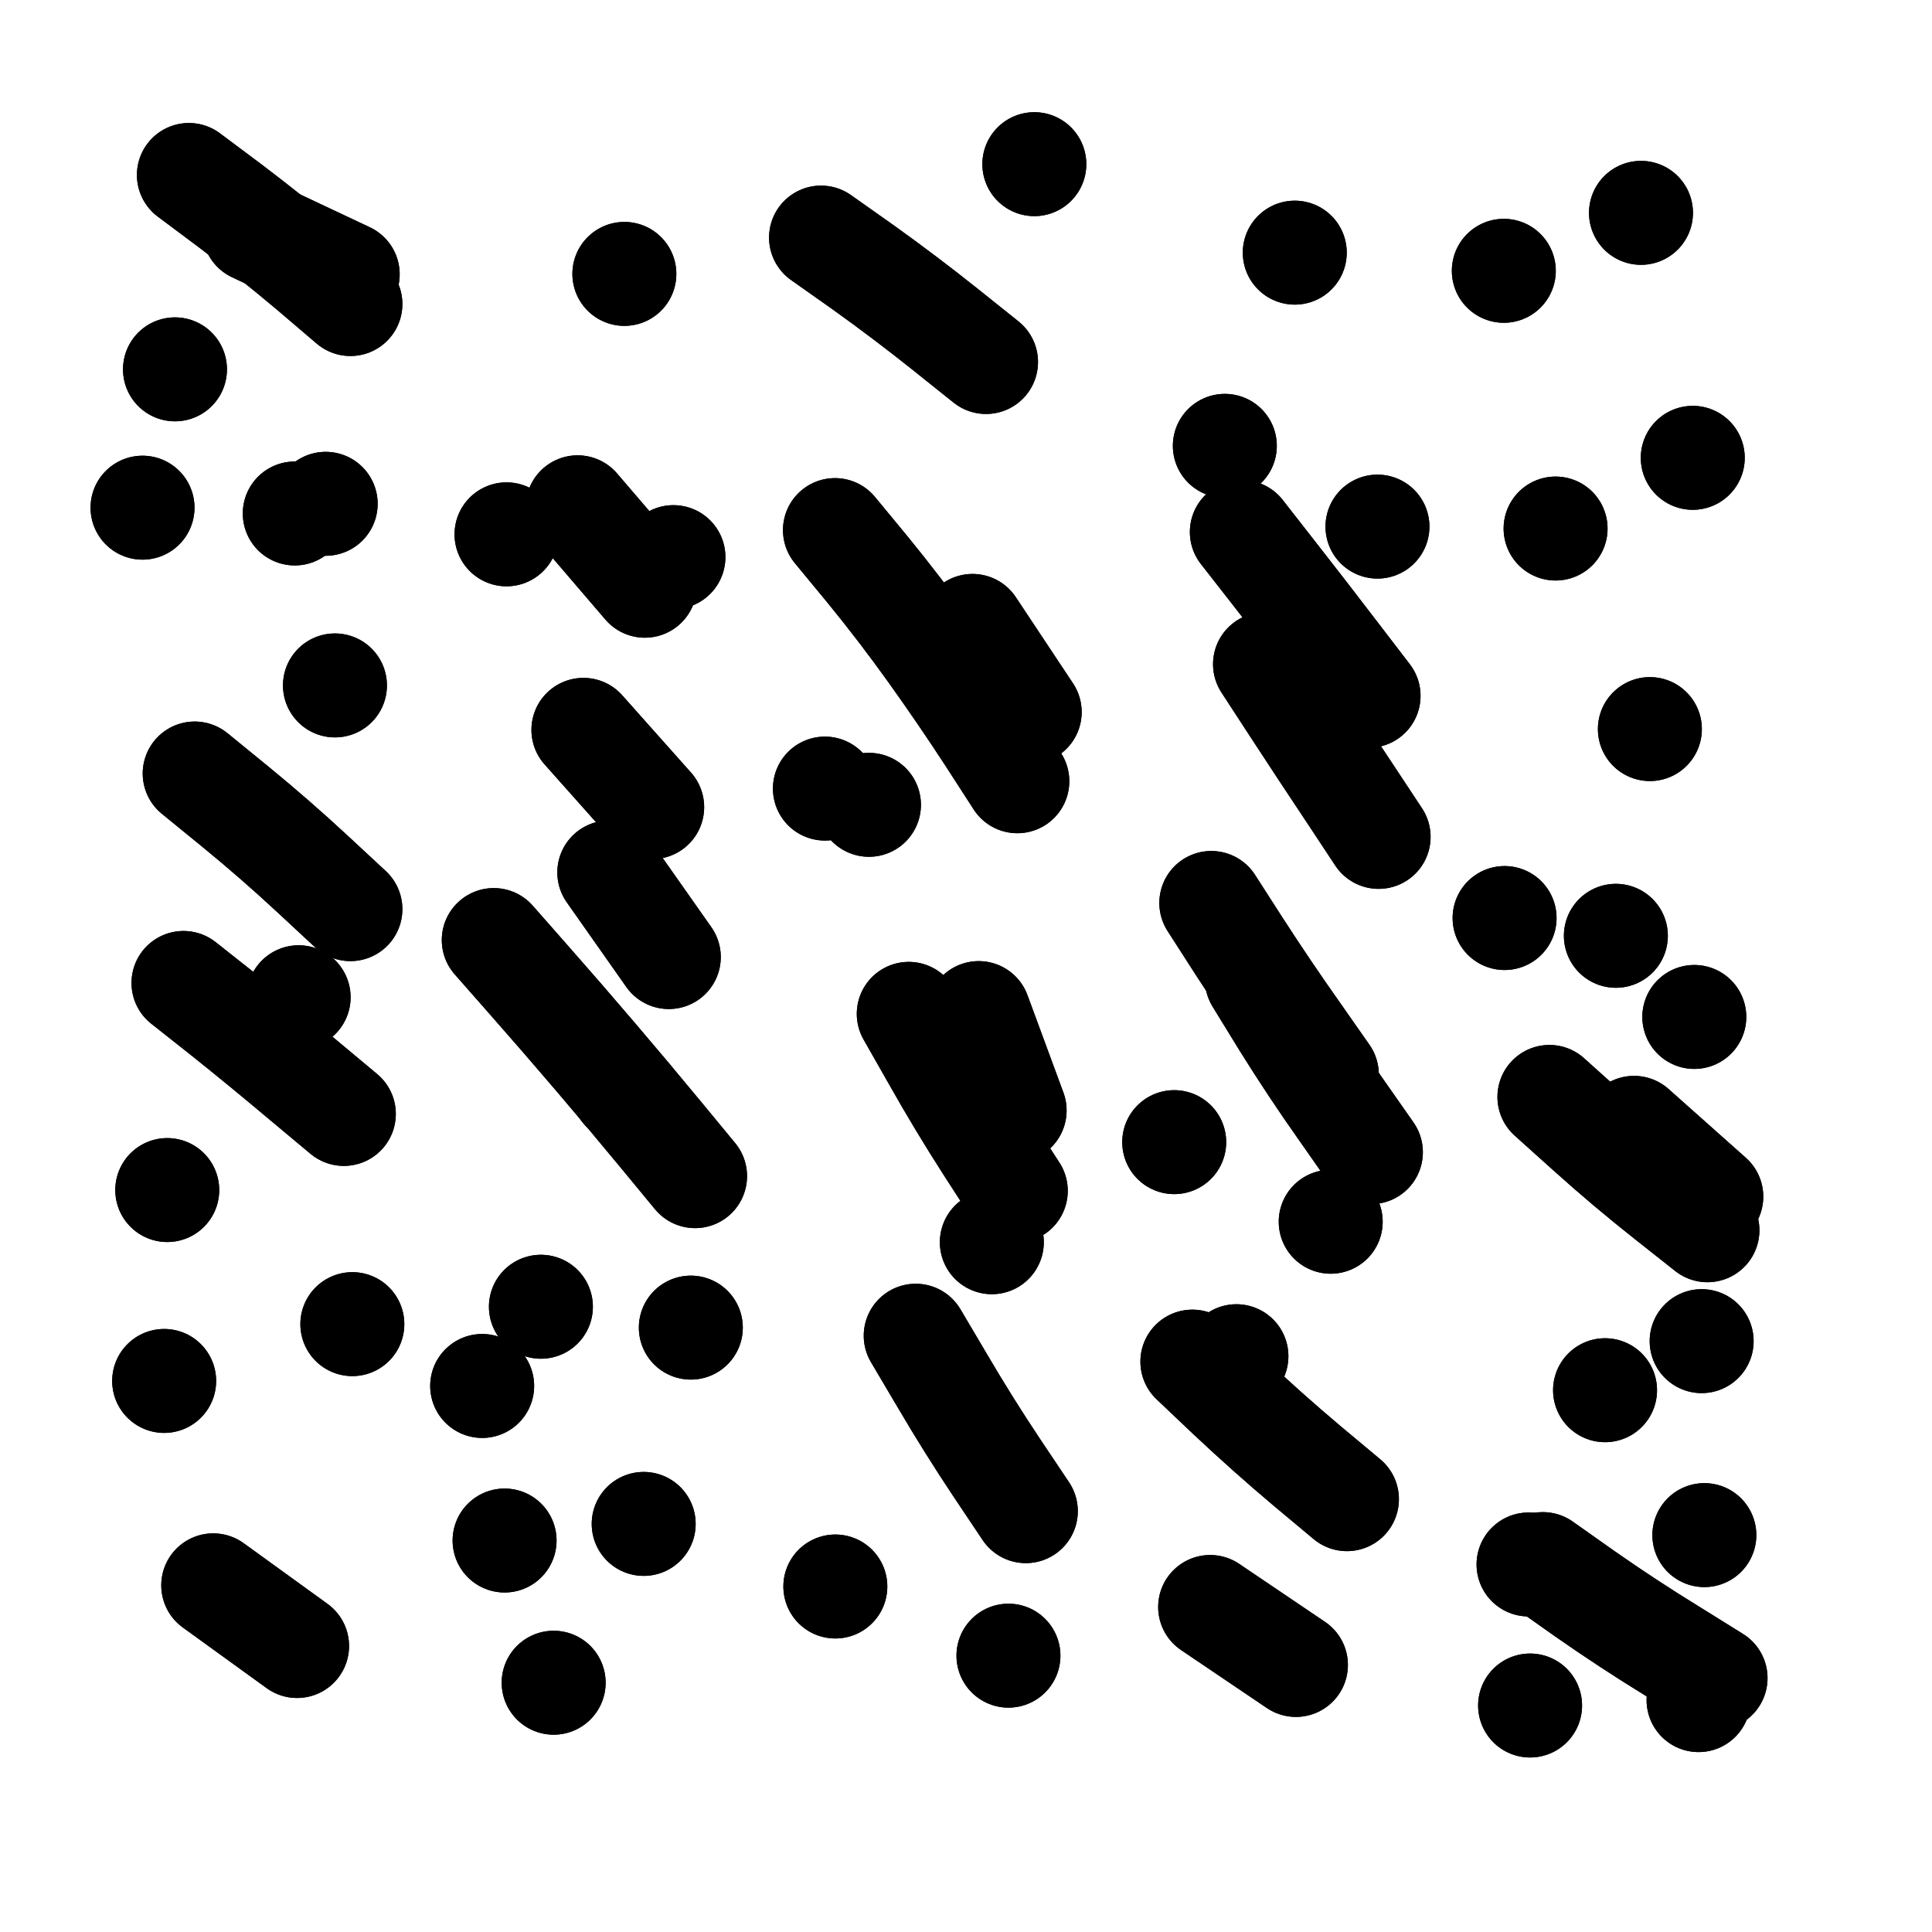
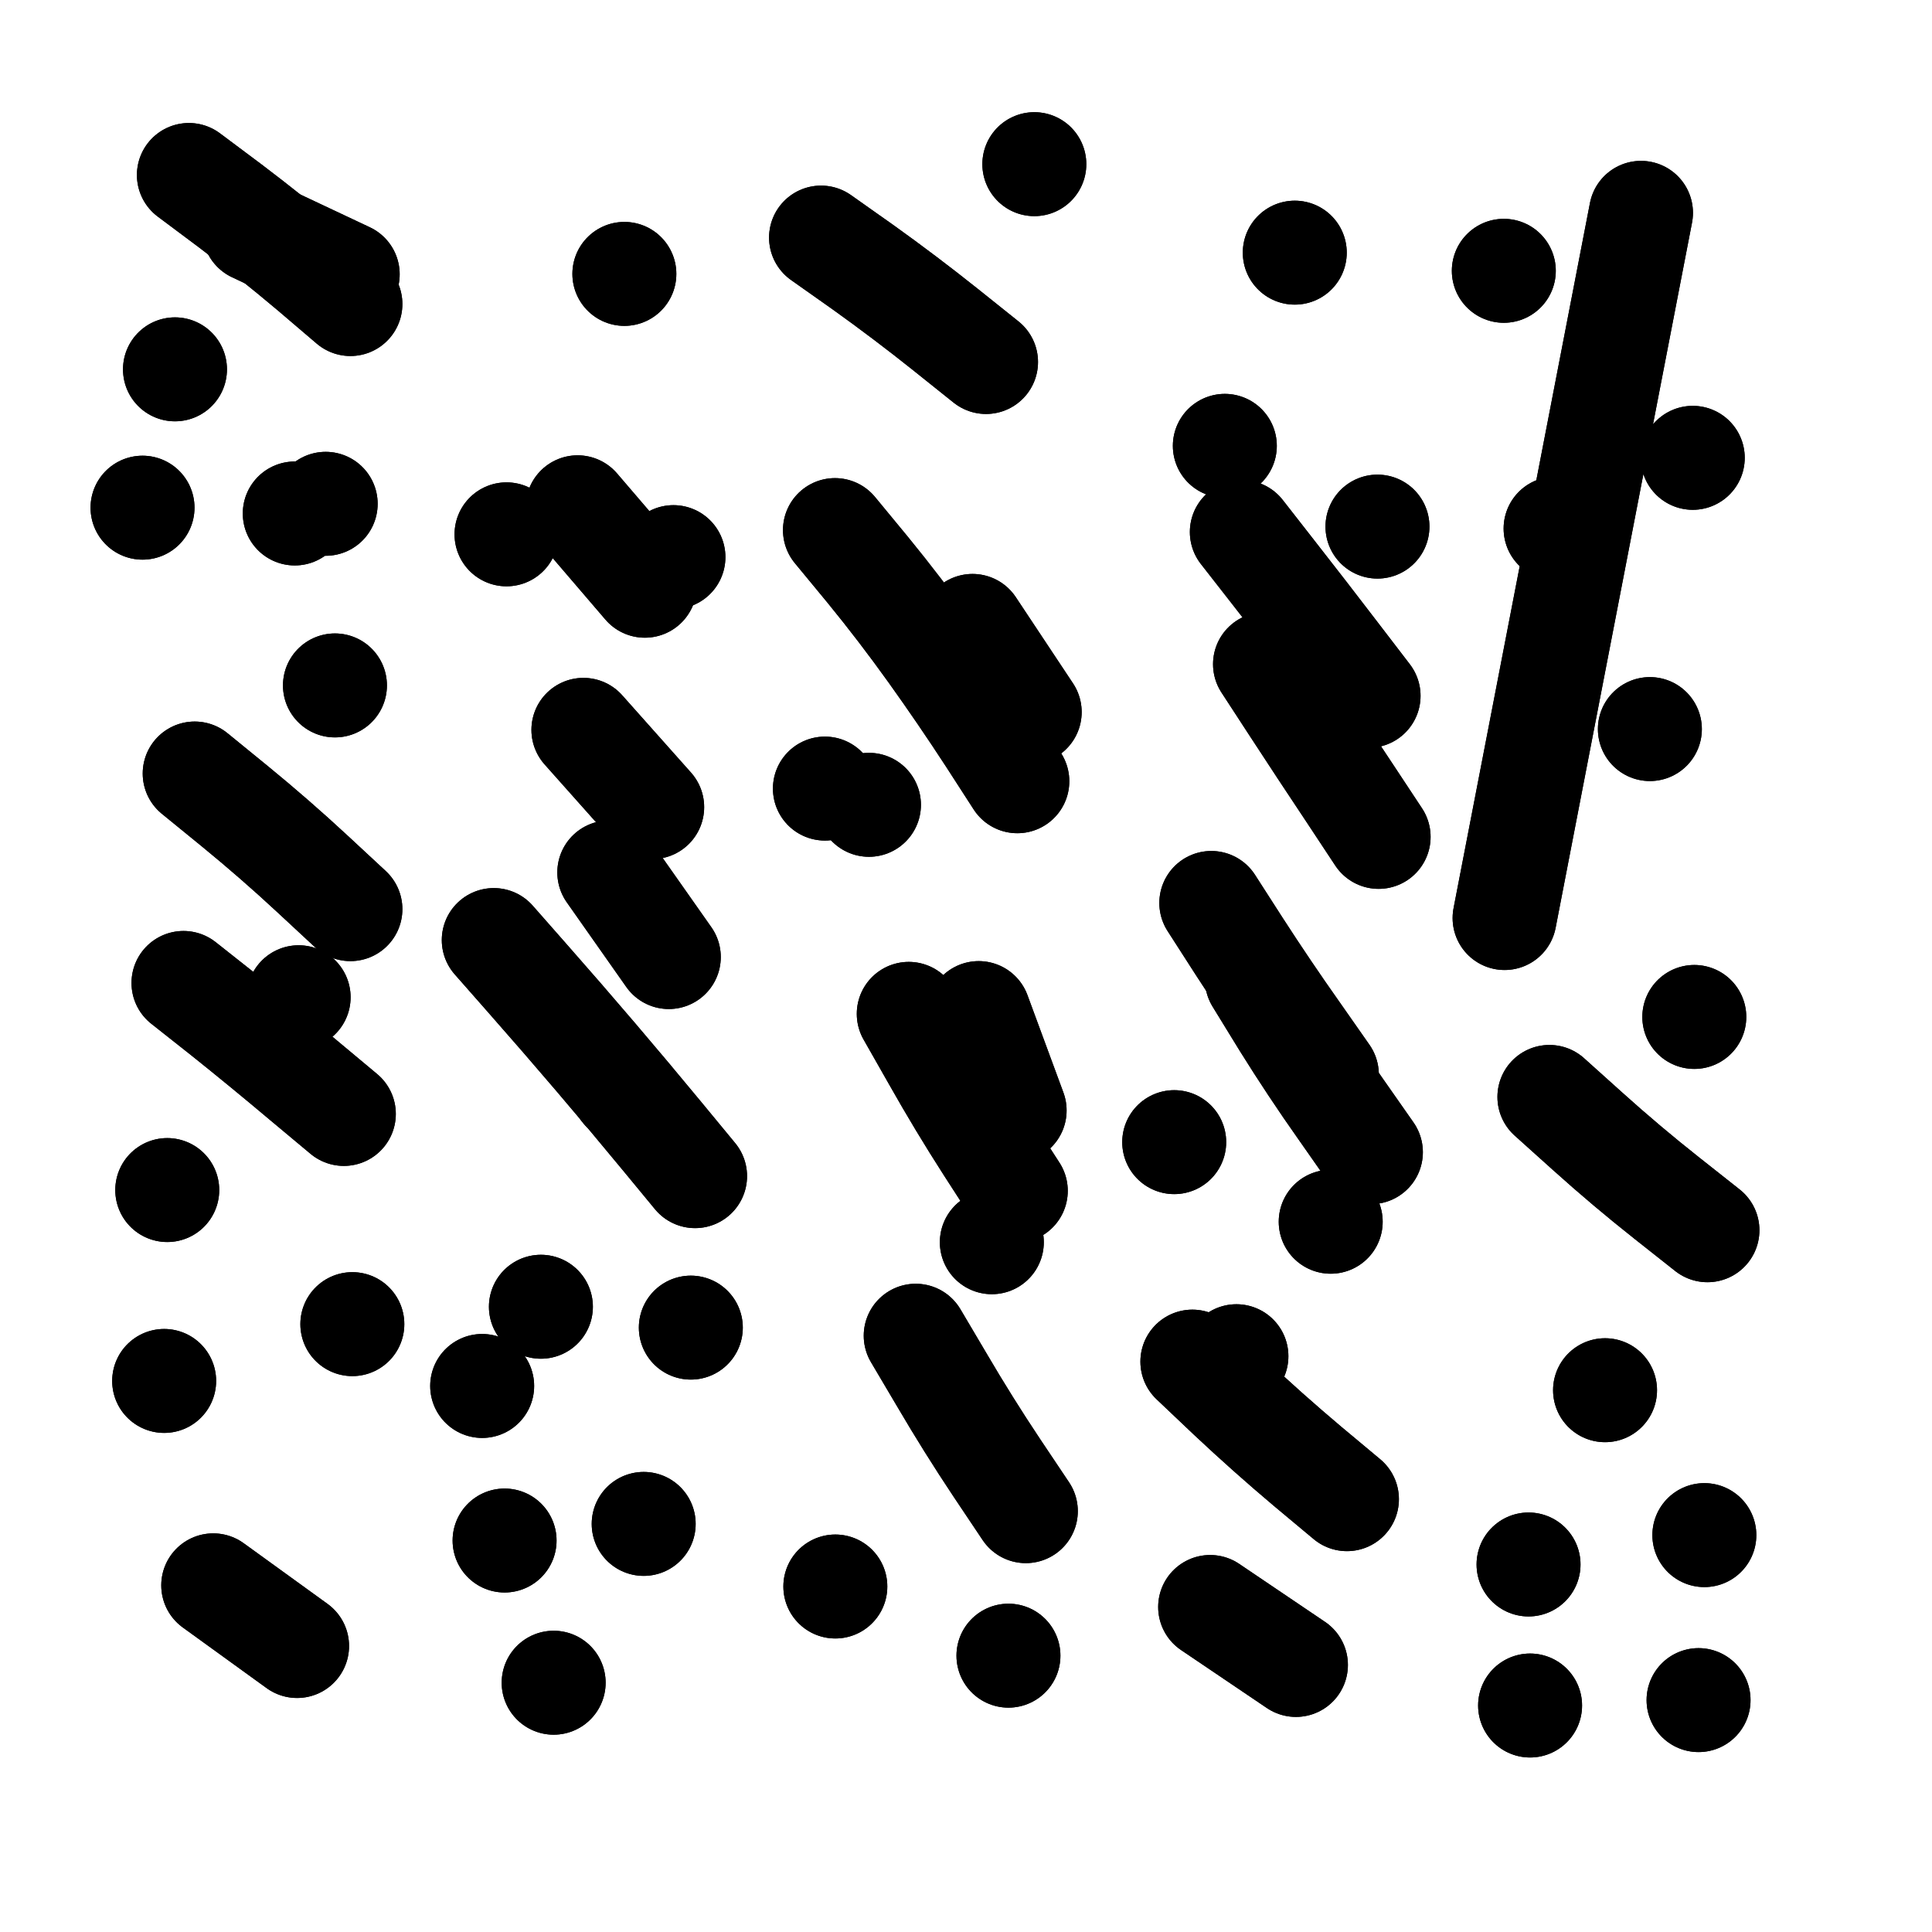
<svg xmlns="http://www.w3.org/2000/svg" viewBox="0 0 5000 5000">
  <title>Infinite Scribble #3486</title>
  <defs>
    <filter id="piece_3486_69_69_filter" x="-100" y="-100" width="5200" height="5200" filterUnits="userSpaceOnUse">
      <feTurbulence result="lineShape_distorted_turbulence" type="turbulence" baseFrequency="18587e-6" numOctaves="3" />
      <feGaussianBlur in="lineShape_distorted_turbulence" result="lineShape_distorted_turbulence_smoothed" stdDeviation="16140e-3" />
      <feDisplacementMap in="SourceGraphic" in2="lineShape_distorted_turbulence_smoothed" result="lineShape_distorted_results_shifted" scale="37660e-2" xChannelSelector="R" yChannelSelector="G" />
      <feOffset in="lineShape_distorted_results_shifted" result="lineShape_distorted" dx="-9415e-2" dy="-9415e-2" />
      <feGaussianBlur in="lineShape_distorted" result="lineShape_1" stdDeviation="13450e-3" />
      <feColorMatrix in="lineShape_1" result="lineShape" type="matrix" values="1 0 0 0 0  0 1 0 0 0  0 0 1 0 0  0 0 0 16140e-3 -8070e-3" />
      <feGaussianBlur in="lineShape" result="shrank_blurred" stdDeviation="13966e-3" />
      <feColorMatrix in="shrank_blurred" result="shrank" type="matrix" values="1 0 0 0 0 0 1 0 0 0 0 0 1 0 0 0 0 0 12414e-3 -8172e-3" />
      <feColorMatrix in="lineShape" result="border_filled" type="matrix" values="0.5 0 0 0 -0.15  0 0.5 0 0 -0.15  0 0 0.5 0 -0.15  0 0 0 1 0" />
      <feComposite in="border_filled" in2="shrank" result="border" operator="out" />
      <feColorMatrix in="lineShape" result="adjustedColor" type="matrix" values="0.95 0 0 0 -0.05  0 0.95 0 0 -0.05  0 0 0.95 0 -0.05  0 0 0 1 0" />
      <feMorphology in="lineShape" result="frost1_shrink" operator="erode" radius="26900e-3" />
      <feColorMatrix in="frost1_shrink" result="frost1" type="matrix" values="2 0 0 0 0.05  0 2 0 0 0.05  0 0 2 0 0.05  0 0 0 0.5 0" />
      <feMorphology in="lineShape" result="frost2_shrink" operator="erode" radius="80700e-3" />
      <feColorMatrix in="frost2_shrink" result="frost2" type="matrix" values="2 0 0 0 0.35  0 2 0 0 0.35  0 0 2 0 0.35  0 0 0 0.5 0" />
      <feMerge result="shapes_linestyle_colors">
        <feMergeNode in="frost1" />
        <feMergeNode in="frost2" />
      </feMerge>
      <feTurbulence result="shapes_linestyle_linestyle_turbulence" type="turbulence" baseFrequency="111e-3" numOctaves="2" />
      <feDisplacementMap in="shapes_linestyle_colors" in2="shapes_linestyle_linestyle_turbulence" result="frost" scale="-179333e-3" xChannelSelector="R" yChannelSelector="G" />
      <feMerge result="shapes_linestyle">
        <feMergeNode in="adjustedColor" />
        <feMergeNode in="frost" />
      </feMerge>
      <feComposite in="shapes_linestyle" in2="shrank" result="shapes_linestyle_cropped" operator="atop" />
      <feComposite in="border" in2="shapes_linestyle_cropped" result="shapes" operator="over" />
    </filter>
    <filter id="piece_3486_69_69_shadow" x="-100" y="-100" width="5200" height="5200" filterUnits="userSpaceOnUse">
      <feColorMatrix in="SourceGraphic" result="result_blackened" type="matrix" values="0 0 0 0 0  0 0 0 0 0  0 0 0 0 0  0 0 0 0.8 0" />
      <feGaussianBlur in="result_blackened" result="result_blurred" stdDeviation="80700e-3" />
      <feComposite in="SourceGraphic" in2="result_blurred" result="result" operator="over" />
    </filter>
    <filter id="piece_3486_69_69_overall" x="-100" y="-100" width="5200" height="5200" filterUnits="userSpaceOnUse">
      <feTurbulence result="background_texture_bumps" type="fractalNoise" baseFrequency="42e-3" numOctaves="3" />
      <feDiffuseLighting in="background_texture_bumps" result="background_texture" surfaceScale="1" diffuseConstant="2" lighting-color="#555">
        <feDistantLight azimuth="225" elevation="20" />
      </feDiffuseLighting>
      <feMorphology in="SourceGraphic" result="background_glow_1_thicken" operator="dilate" radius="35100e-3" />
      <feColorMatrix in="background_glow_1_thicken" result="background_glow_1_thicken_colored" type="matrix" values="0 0 0 0 0  0 0 0 0 0  0 0 0 0 0  0 0 0 1 0" />
      <feGaussianBlur in="background_glow_1_thicken_colored" result="background_glow_1" stdDeviation="93600e-3" />
      <feMorphology in="SourceGraphic" result="background_glow_2_thicken" operator="dilate" radius="0" />
      <feColorMatrix in="background_glow_2_thicken" result="background_glow_2_thicken_colored" type="matrix" values="0 0 0 0 0  0 0 0 0 0  0 0 0 0 0  0 0 0 0 0" />
      <feGaussianBlur in="background_glow_2_thicken_colored" result="background_glow_2" stdDeviation="0" />
      <feComposite in="background_glow_1" in2="background_glow_2" result="background_glow" operator="out" />
      <feBlend in="background_glow" in2="background_texture" result="background_merged" mode="normal" />
      <feColorMatrix in="background_merged" result="background" type="matrix" values="0.2 0 0 0 0  0 0.2 0 0 0  0 0 0.2 0 0  0 0 0 1 0" />
    </filter>
    <clipPath id="piece_3486_69_69_clip">
      <rect x="0" y="0" width="5000" height="5000" />
    </clipPath>
    <g id="layer_2" filter="url(#piece_3486_69_69_filter)" stroke-width="269" stroke-linecap="round" fill="none">
      <path d="M 857 1423 L 857 1423 M 598 2096 Q 598 2096 701 2180 Q 805 2265 903 2356 L 1001 2447 M 1006 3521 L 1006 3521 M 646 4197 L 863 4354 M 752 690 L 994 804 M 519 3668 L 519 3668 M 569 2638 Q 569 2638 674 2721 Q 779 2805 881 2891 L 984 2977 M 463 1408 L 463 1408 M 547 1050 L 547 1050 M 527 3174 L 527 3174" stroke="hsl(68,100%,51%)" />
      <path d="M 1604 1983 L 1782 2183 M 1527 4449 L 1527 4449 M 1372 2527 Q 1372 2527 1460 2627 Q 1549 2728 1636 2830 Q 1723 2932 1808 3035 L 1893 3138 M 1882 3530 L 1882 3530 M 1710 803 L 1710 803 M 1589 1407 L 1763 1610 M 1342 3681 L 1342 3681 M 1400 4081 L 1400 4081 M 1760 4038 L 1760 4038" stroke="hsl(51,100%,55%)" />
      <path d="M 2219 709 Q 2219 709 2328 786 Q 2437 864 2541 947 L 2646 1031 M 2255 1466 Q 2255 1466 2340 1569 Q 2425 1673 2503 1782 Q 2581 1891 2654 2003 L 2727 2116 M 2446 2718 Q 2446 2718 2512 2834 Q 2578 2951 2650 3063 L 2723 3176 M 2464 3551 Q 2464 3551 2532 3666 Q 2600 3782 2674 3893 L 2749 4005 M 2229 2135 L 2229 2135 M 2771 519 L 2771 519 M 2704 4379 L 2704 4379 M 2256 4200 L 2256 4200" stroke="hsl(40,100%,59%)" />
      <path d="M 3445 748 L 3445 748 M 3538 3256 L 3538 3256 M 3368 1813 Q 3368 1813 3441 1925 Q 3514 2037 3588 2148 L 3662 2260 M 3229 2431 Q 3229 2431 3301 2543 Q 3374 2656 3451 2765 L 3528 2875 M 3226 4253 L 3448 4403 M 3180 3618 Q 3180 3618 3277 3710 Q 3375 3802 3477 3888 L 3580 3974 M 3659 1457 L 3659 1457 M 3264 1248 L 3264 1248 M 3133 3050 L 3133 3050" stroke="hsl(28,100%,63%)" />
-       <path d="M 4104 2933 Q 4104 2933 4203 3022 Q 4303 3112 4408 3195 L 4513 3278 M 4364 1981 L 4364 1981 M 4505 4067 L 4505 4067 M 4475 1279 L 4475 1279 M 4050 4143 L 4050 4143 M 4120 1462 L 4120 1462 M 4054 4508 L 4054 4508 M 3986 795 L 3986 795 M 4479 2726 L 4479 2726 M 4341 645 L 4341 645 M 3988 2470 L 3988 2470 M 4490 4494 L 4490 4494 M 4248 3692 L 4248 3692" stroke="hsl(16,100%,65%)" />
+       <path d="M 4104 2933 Q 4104 2933 4203 3022 Q 4303 3112 4408 3195 L 4513 3278 M 4364 1981 L 4364 1981 M 4505 4067 L 4505 4067 M 4475 1279 L 4475 1279 M 4050 4143 L 4050 4143 M 4120 1462 L 4120 1462 M 4054 4508 L 4054 4508 M 3986 795 L 3986 795 M 4479 2726 L 4479 2726 M 4341 645 L 4341 645 L 3988 2470 M 4490 4494 L 4490 4494 M 4248 3692 L 4248 3692" stroke="hsl(16,100%,65%)" />
    </g>
    <g id="layer_1" filter="url(#piece_3486_69_69_filter)" stroke-width="269" stroke-linecap="round" fill="none">
      <path d="M 937 1398 L 937 1398 M 583 547 Q 583 547 690 627 Q 797 708 899 794 L 1001 881 M 961 1868 L 961 1868 M 867 2675 L 867 2675" stroke="hsl(39,100%,61%)" />
      <path d="M 1837 1536 L 1837 1536 M 1671 2352 L 1825 2571 M 1494 3476 L 1494 3476 M 1707 2915 L 1707 2915 M 1405 1477 L 1405 1477" stroke="hsl(27,100%,65%)" />
      <path d="M 2627 2716 L 2720 2968 M 2661 3309 L 2661 3309 M 2611 1714 L 2759 1937 M 2343 2177 L 2343 2177" stroke="hsl(16,100%,69%)" />
      <path d="M 3347 2629 Q 3347 2629 3417 2743 Q 3488 2857 3565 2966 L 3642 3076 M 3294 3604 L 3294 3604 M 3308 1471 Q 3308 1471 3390 1576 Q 3473 1682 3554 1788 L 3636 1895" stroke="hsl(4,100%,73%)" />
-       <path d="M 4087 4142 Q 4087 4142 4196 4219 Q 4306 4296 4420 4366 L 4534 4437 M 4323 3013 L 4523 3191 M 4276 2516 L 4276 2516 M 4498 3565 L 4498 3565" stroke="hsl(333,100%,77%)" />
    </g>
  </defs>
  <g filter="url(#piece_3486_69_69_overall)" clip-path="url(#piece_3486_69_69_clip)">
    <use href="#layer_2" />
    <use href="#layer_1" />
  </g>
  <g clip-path="url(#piece_3486_69_69_clip)">
    <use href="#layer_2" filter="url(#piece_3486_69_69_shadow)" />
    <use href="#layer_1" filter="url(#piece_3486_69_69_shadow)" />
  </g>
</svg>